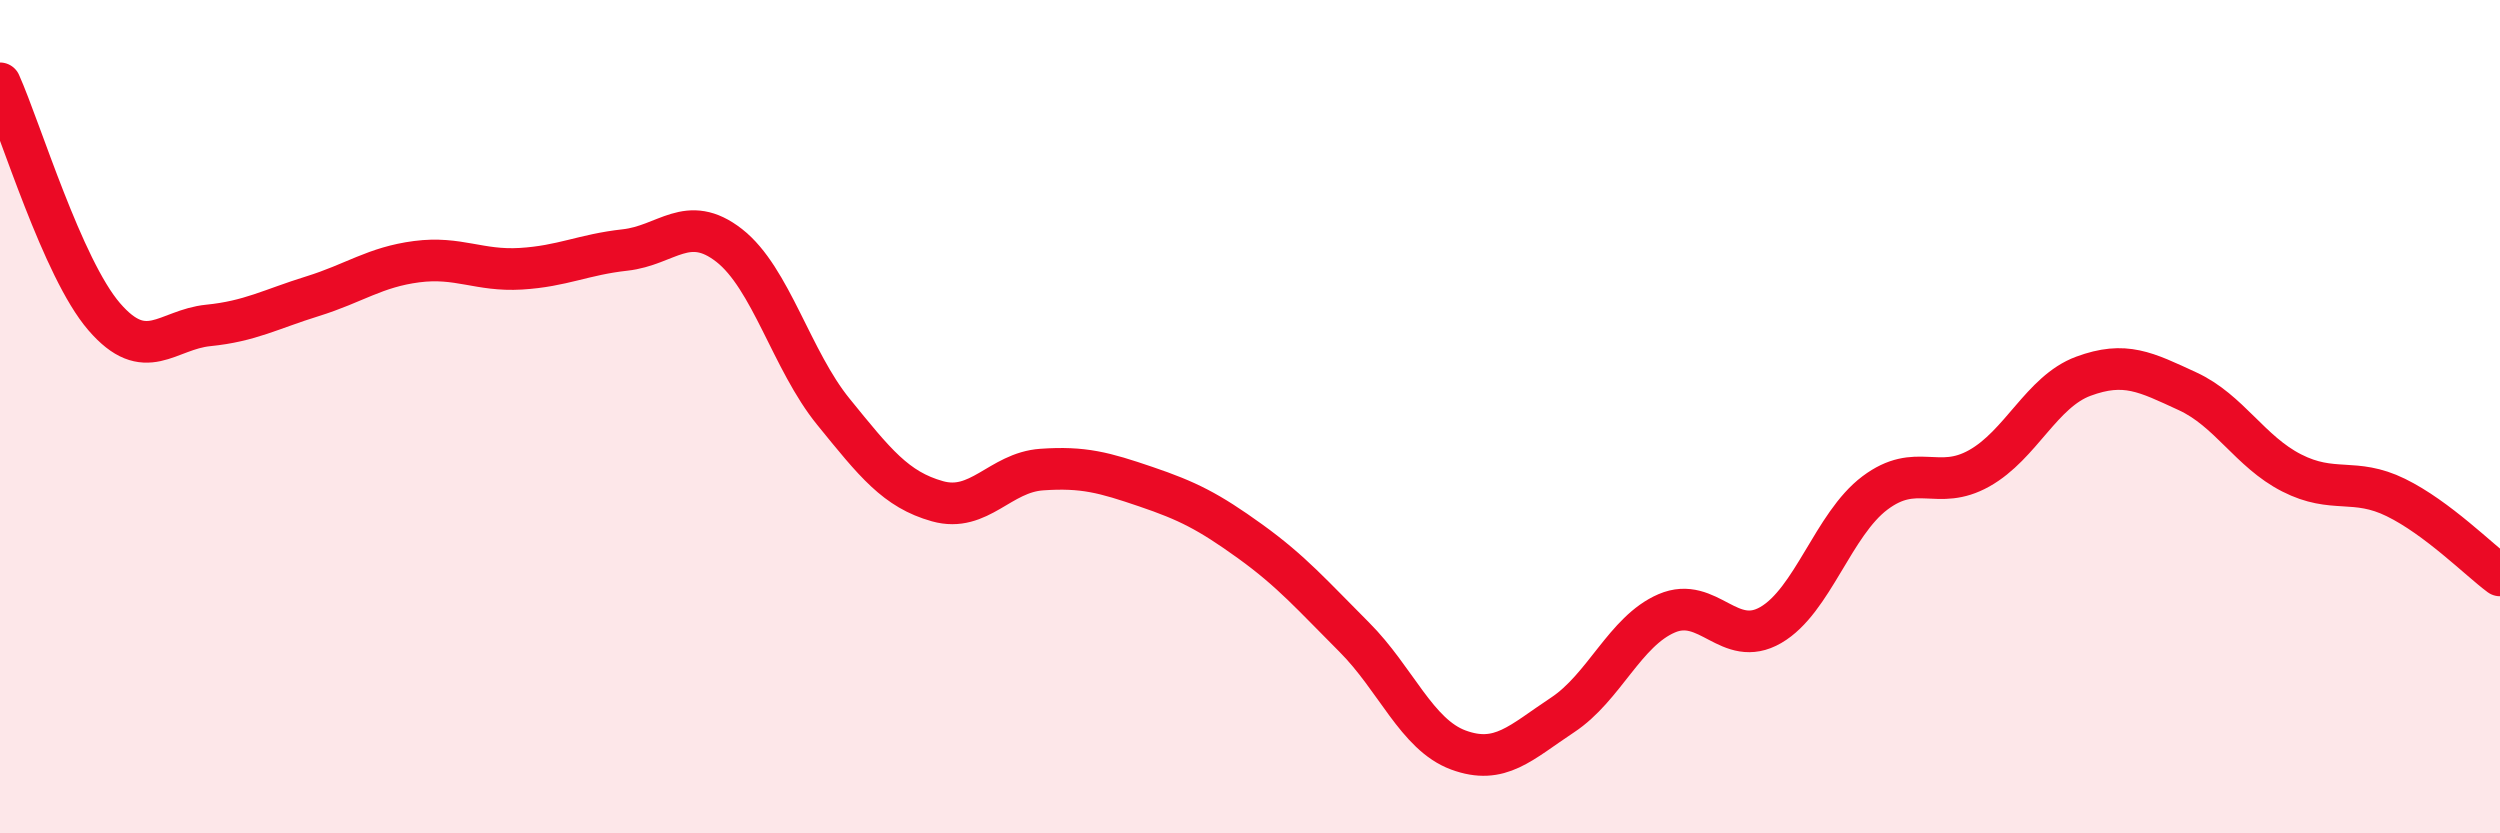
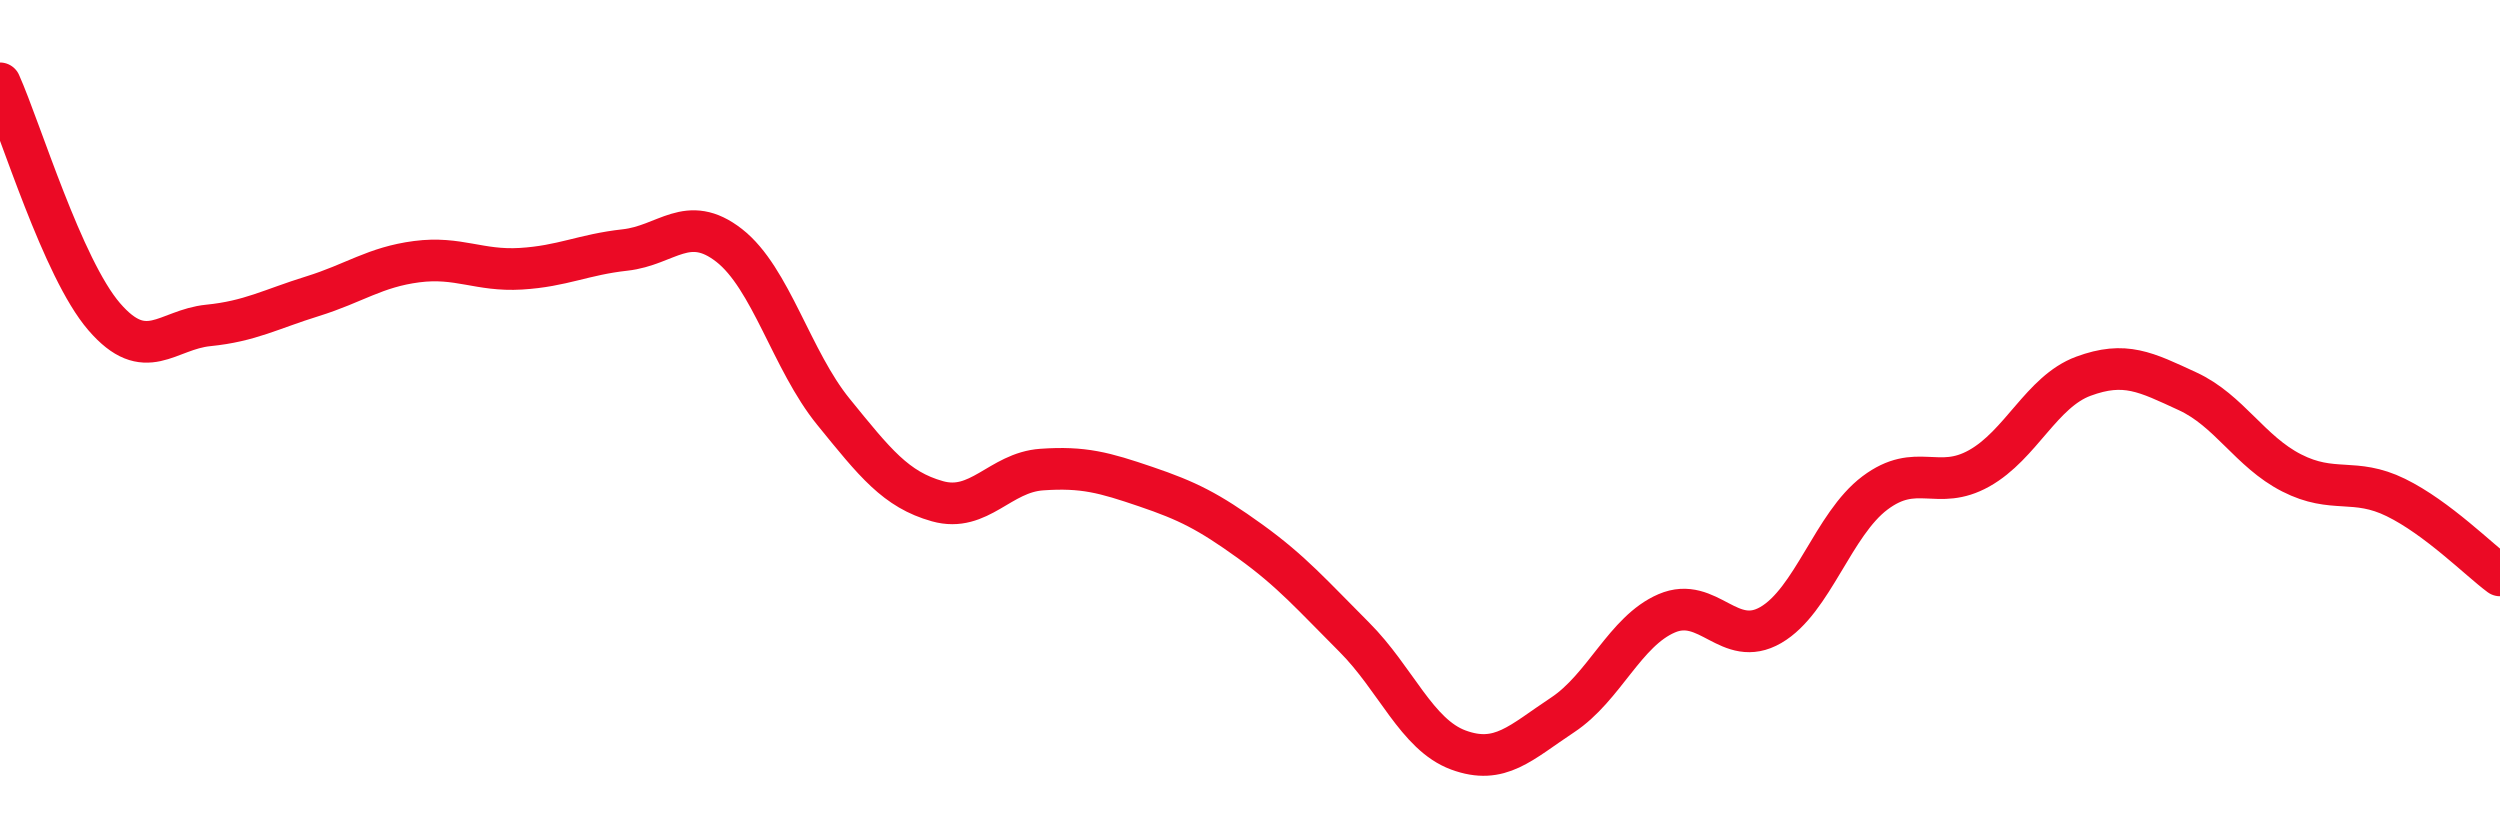
<svg xmlns="http://www.w3.org/2000/svg" width="60" height="20" viewBox="0 0 60 20">
-   <path d="M 0,2 C 0.5,3.12 1.5,6.44 2.5,7.6 C 3.5,8.76 4,7.91 5,7.81 C 6,7.71 6.5,7.42 7.5,7.11 C 8.5,6.8 9,6.41 10,6.28 C 11,6.15 11.5,6.51 12.5,6.45 C 13.5,6.39 14,6.11 15,6 C 16,5.89 16.5,5.11 17.5,5.89 C 18.5,6.67 19,8.65 20,9.88 C 21,11.11 21.5,11.75 22.5,12.03 C 23.5,12.31 24,11.34 25,11.27 C 26,11.2 26.5,11.34 27.5,11.68 C 28.5,12.02 29,12.27 30,12.99 C 31,13.71 31.5,14.29 32.5,15.29 C 33.5,16.29 34,17.63 35,18 C 36,18.37 36.5,17.82 37.5,17.16 C 38.5,16.5 39,15.15 40,14.72 C 41,14.29 41.5,15.58 42.5,15 C 43.5,14.42 44,12.58 45,11.83 C 46,11.08 46.5,11.8 47.5,11.24 C 48.5,10.68 49,9.4 50,9.03 C 51,8.66 51.5,8.93 52.5,9.39 C 53.5,9.85 54,10.84 55,11.35 C 56,11.86 56.5,11.45 57.5,11.94 C 58.5,12.43 59.5,13.44 60,13.81L60 20L0 20Z" fill="#EB0A25" opacity="0.1" stroke-linecap="round" stroke-linejoin="round" />
  <path d="M 0,2 C 0.5,3.12 1.5,6.44 2.5,7.6 C 3.5,8.76 4,7.91 5,7.81 C 6,7.71 6.5,7.42 7.5,7.11 C 8.5,6.8 9,6.41 10,6.28 C 11,6.15 11.5,6.51 12.5,6.45 C 13.5,6.39 14,6.11 15,6 C 16,5.89 16.5,5.11 17.5,5.89 C 18.5,6.67 19,8.65 20,9.88 C 21,11.11 21.5,11.75 22.5,12.03 C 23.5,12.31 24,11.34 25,11.27 C 26,11.2 26.5,11.34 27.5,11.68 C 28.5,12.02 29,12.27 30,12.99 C 31,13.71 31.5,14.29 32.5,15.29 C 33.5,16.29 34,17.63 35,18 C 36,18.37 36.5,17.82 37.5,17.16 C 38.5,16.5 39,15.15 40,14.72 C 41,14.29 41.5,15.58 42.5,15 C 43.5,14.42 44,12.58 45,11.83 C 46,11.08 46.5,11.8 47.5,11.24 C 48.5,10.68 49,9.4 50,9.03 C 51,8.66 51.5,8.93 52.5,9.39 C 53.5,9.85 54,10.84 55,11.35 C 56,11.86 56.5,11.45 57.5,11.94 C 58.5,12.43 59.5,13.44 60,13.81" stroke="#EB0A25" stroke-width="1" fill="none" stroke-linecap="round" stroke-linejoin="round" />
</svg>